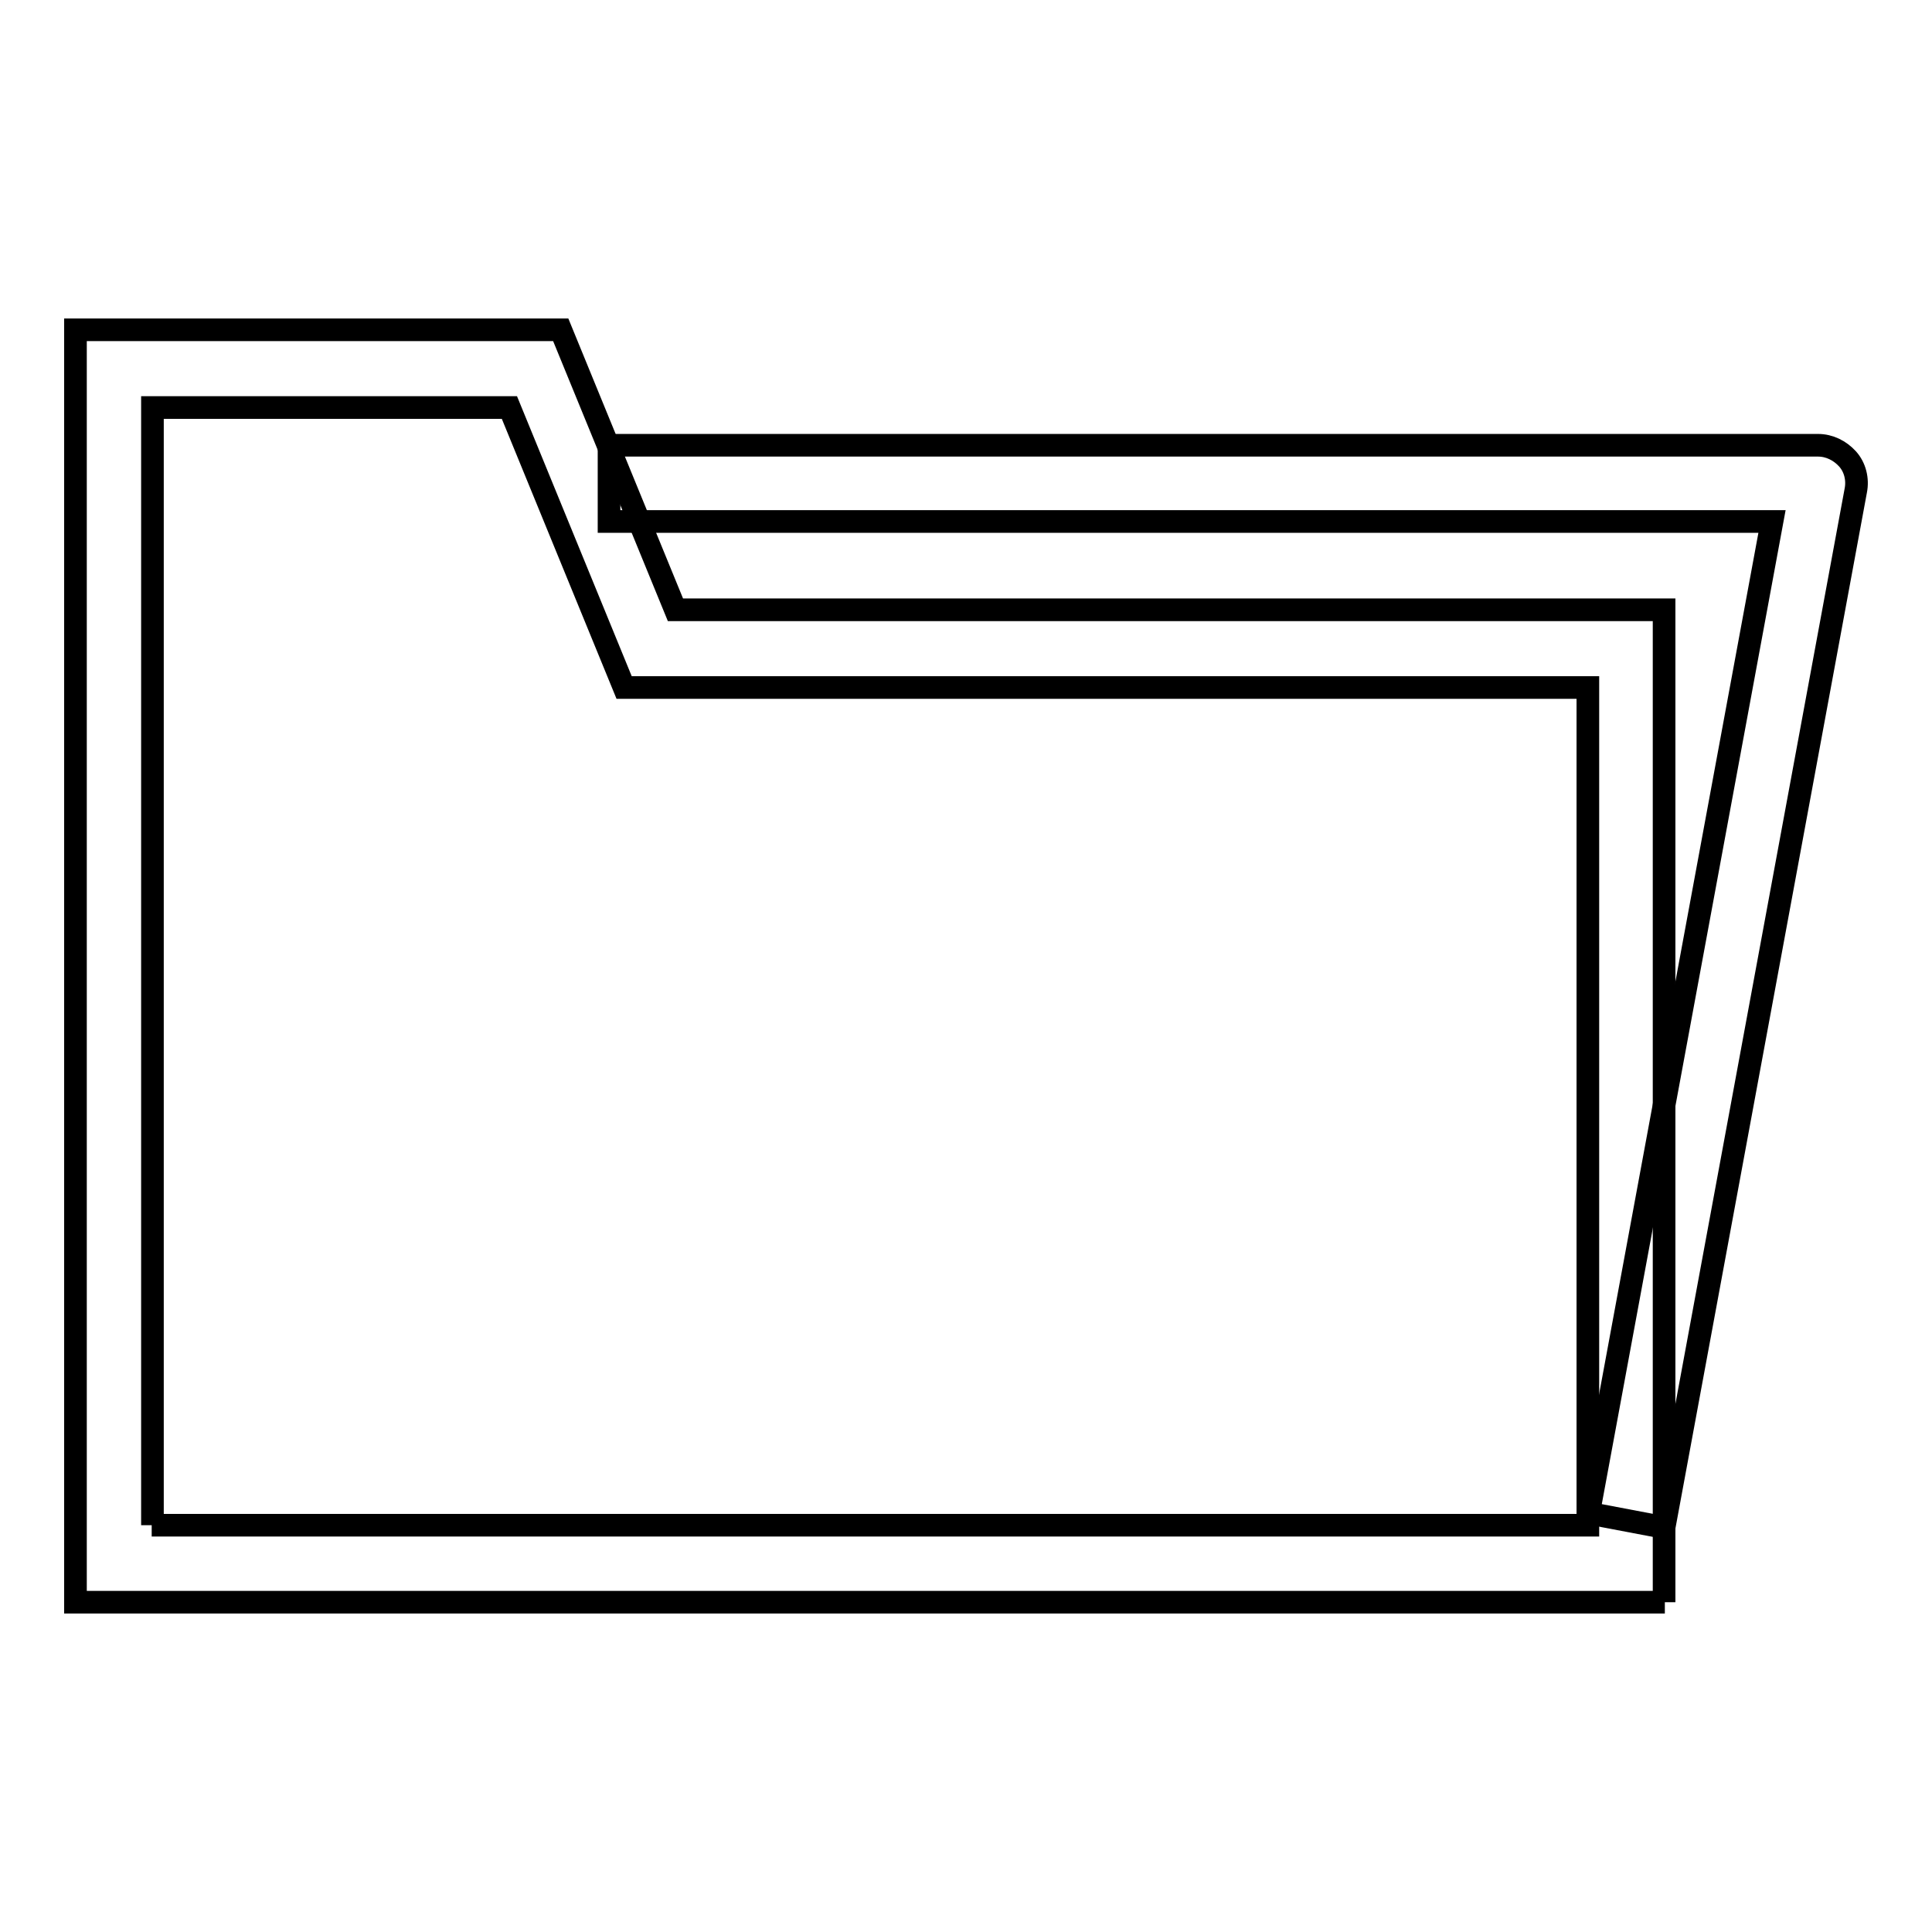
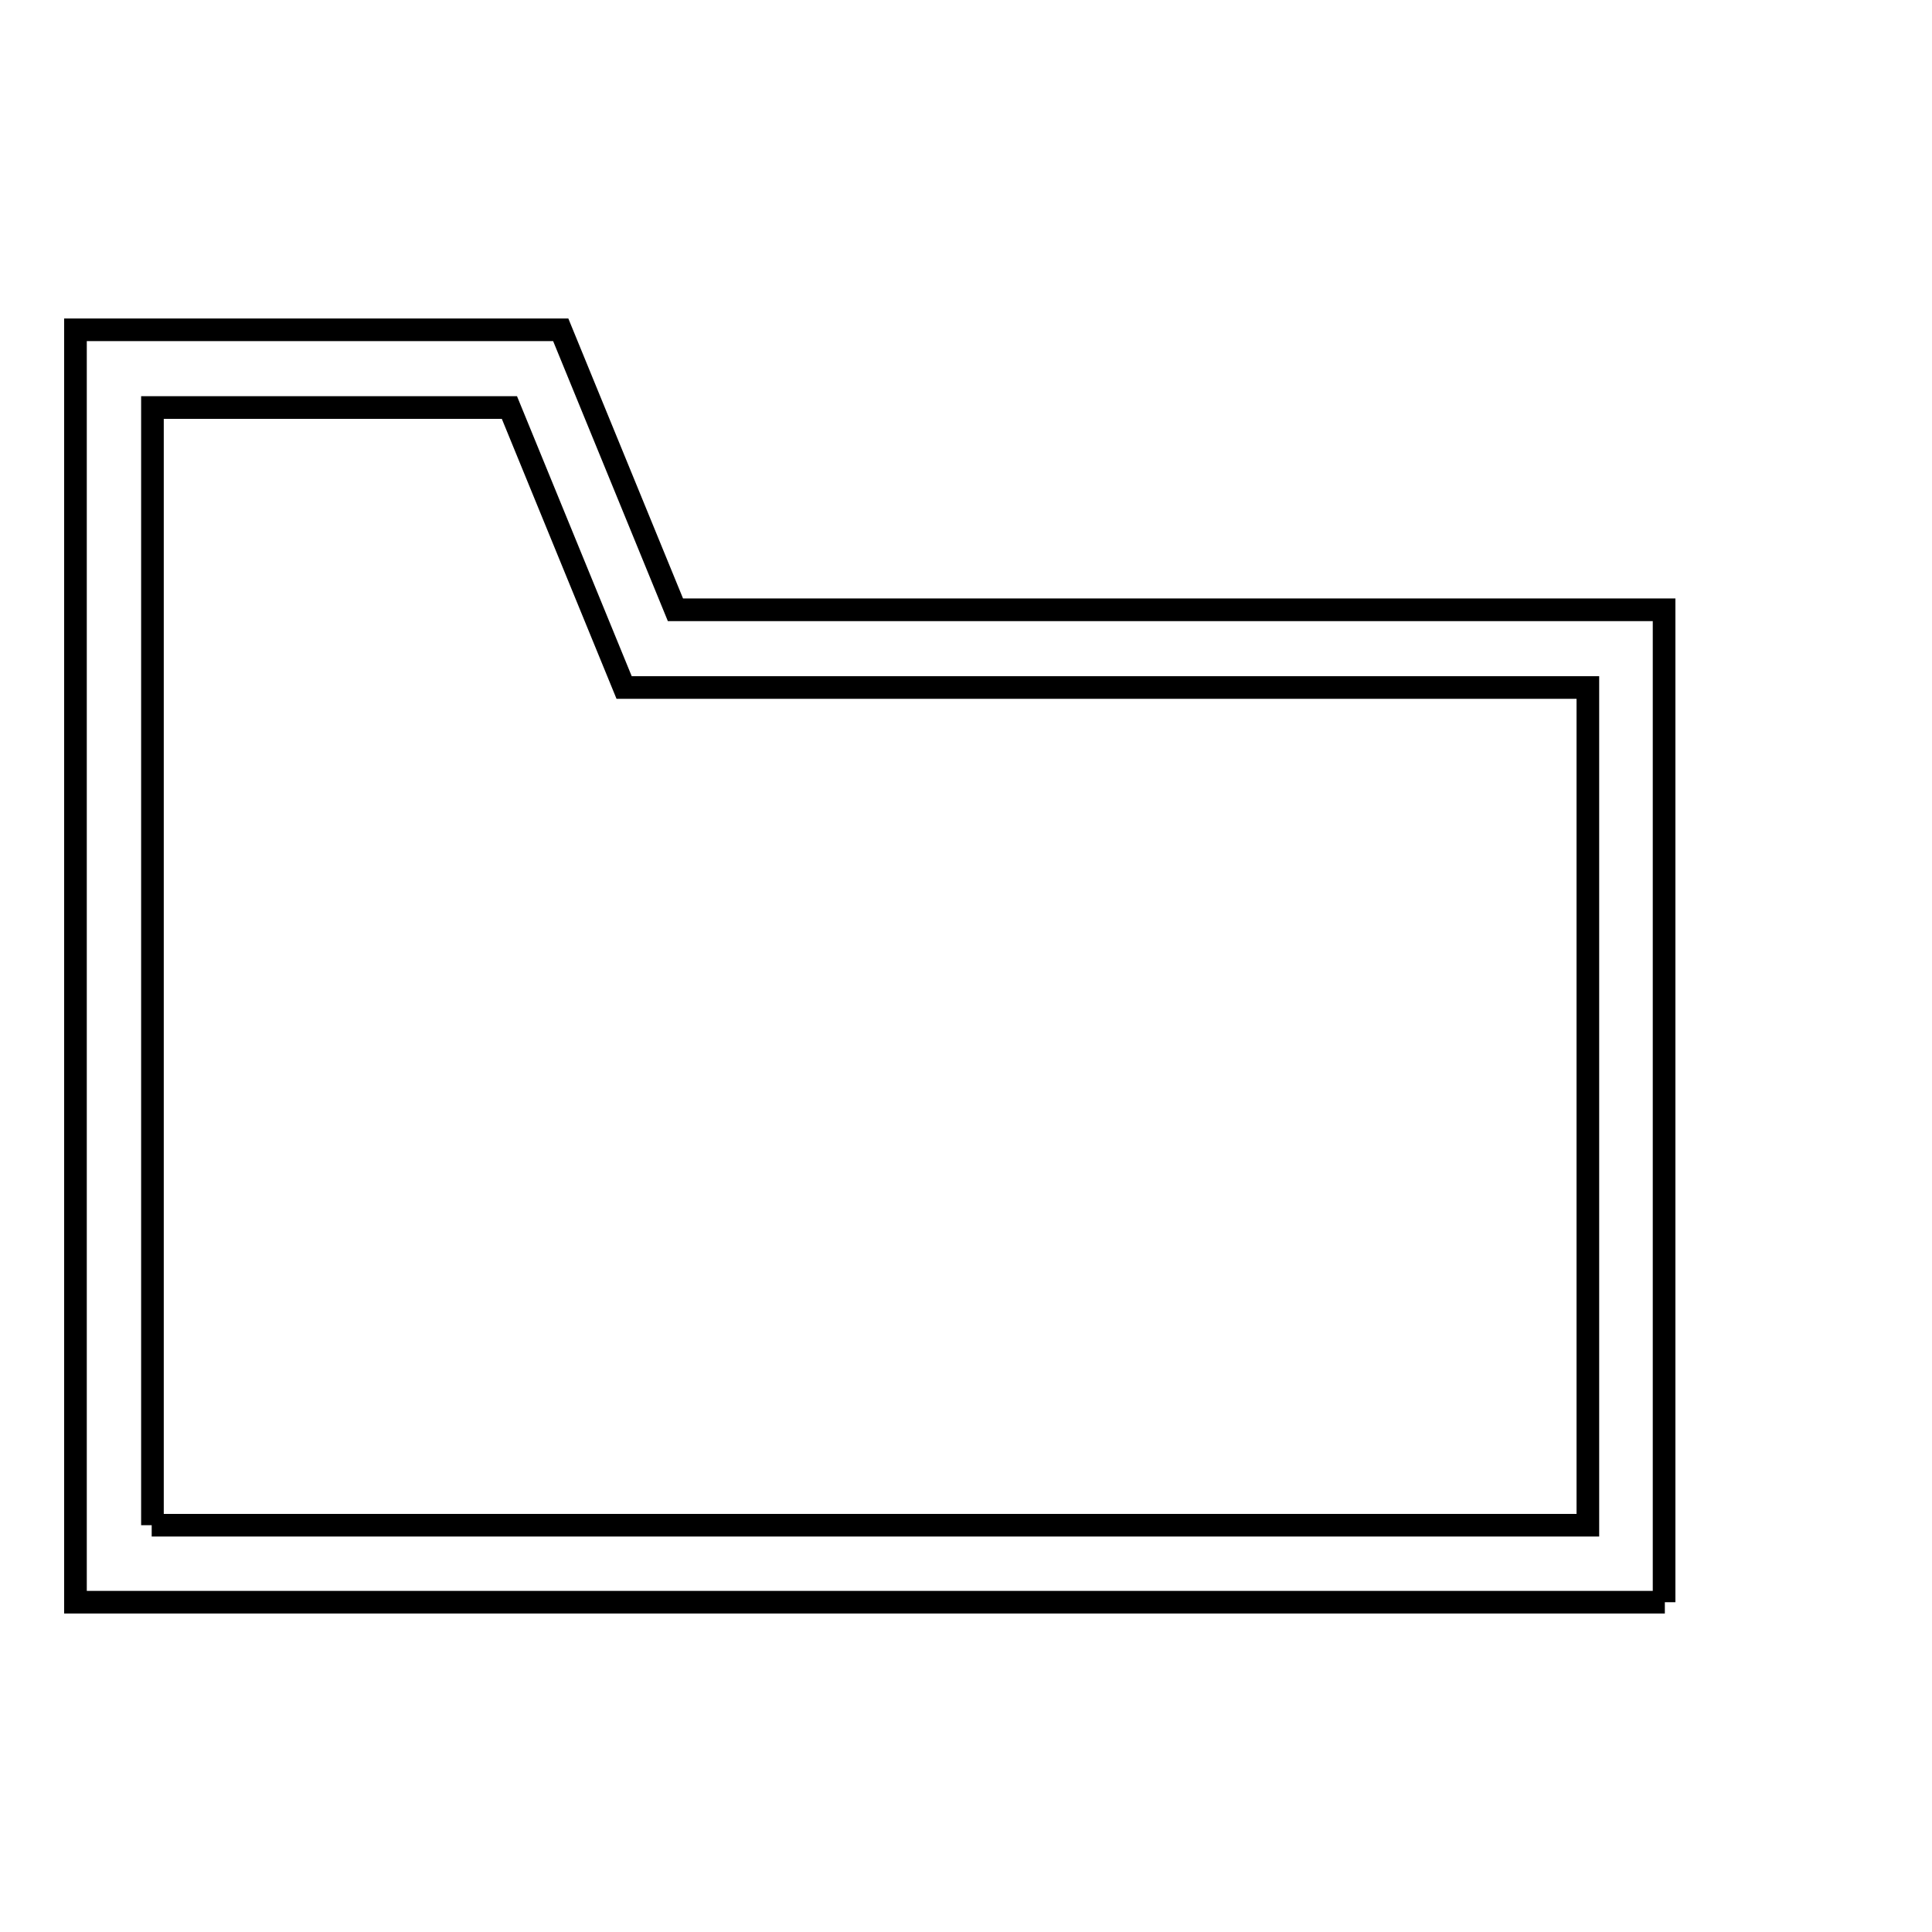
<svg xmlns="http://www.w3.org/2000/svg" version="1.1" x="0px" y="0px" viewBox="0 0 256 256" enable-background="new 0 0 256 256" xml:space="preserve">
  <g>
    <g>
      <g>
        <g>
          <g>
            <g>
              <path stroke-width="3" fill-opacity="0" stroke="#000000" d="M220.6,212.3H10V43.7l64.3,0l15.2,37.1h131V212.3L220.6,212.3L220.6,212.3z M20.1,202.1h190.3v-111H82.7L67.5,54l-47.3,0V202.1z" />
            </g>
          </g>
          <g>
            <g>
-               <path stroke-width="3" fill-opacity="0" stroke="#000000" d="M220.5,202.4l-10-1.9l24.3-131.4H80.7V59h160.2c1.5,0,2.9,0.7,3.9,1.8s1.4,2.7,1.1,4.2L220.5,202.4z" />
-             </g>
+               </g>
          </g>
        </g>
      </g>
      <g />
      <g />
      <g />
      <g />
      <g />
      <g />
      <g />
      <g />
      <g />
      <g />
      <g />
      <g />
      <g />
      <g />
      <g />
    </g>
  </g>
</svg>